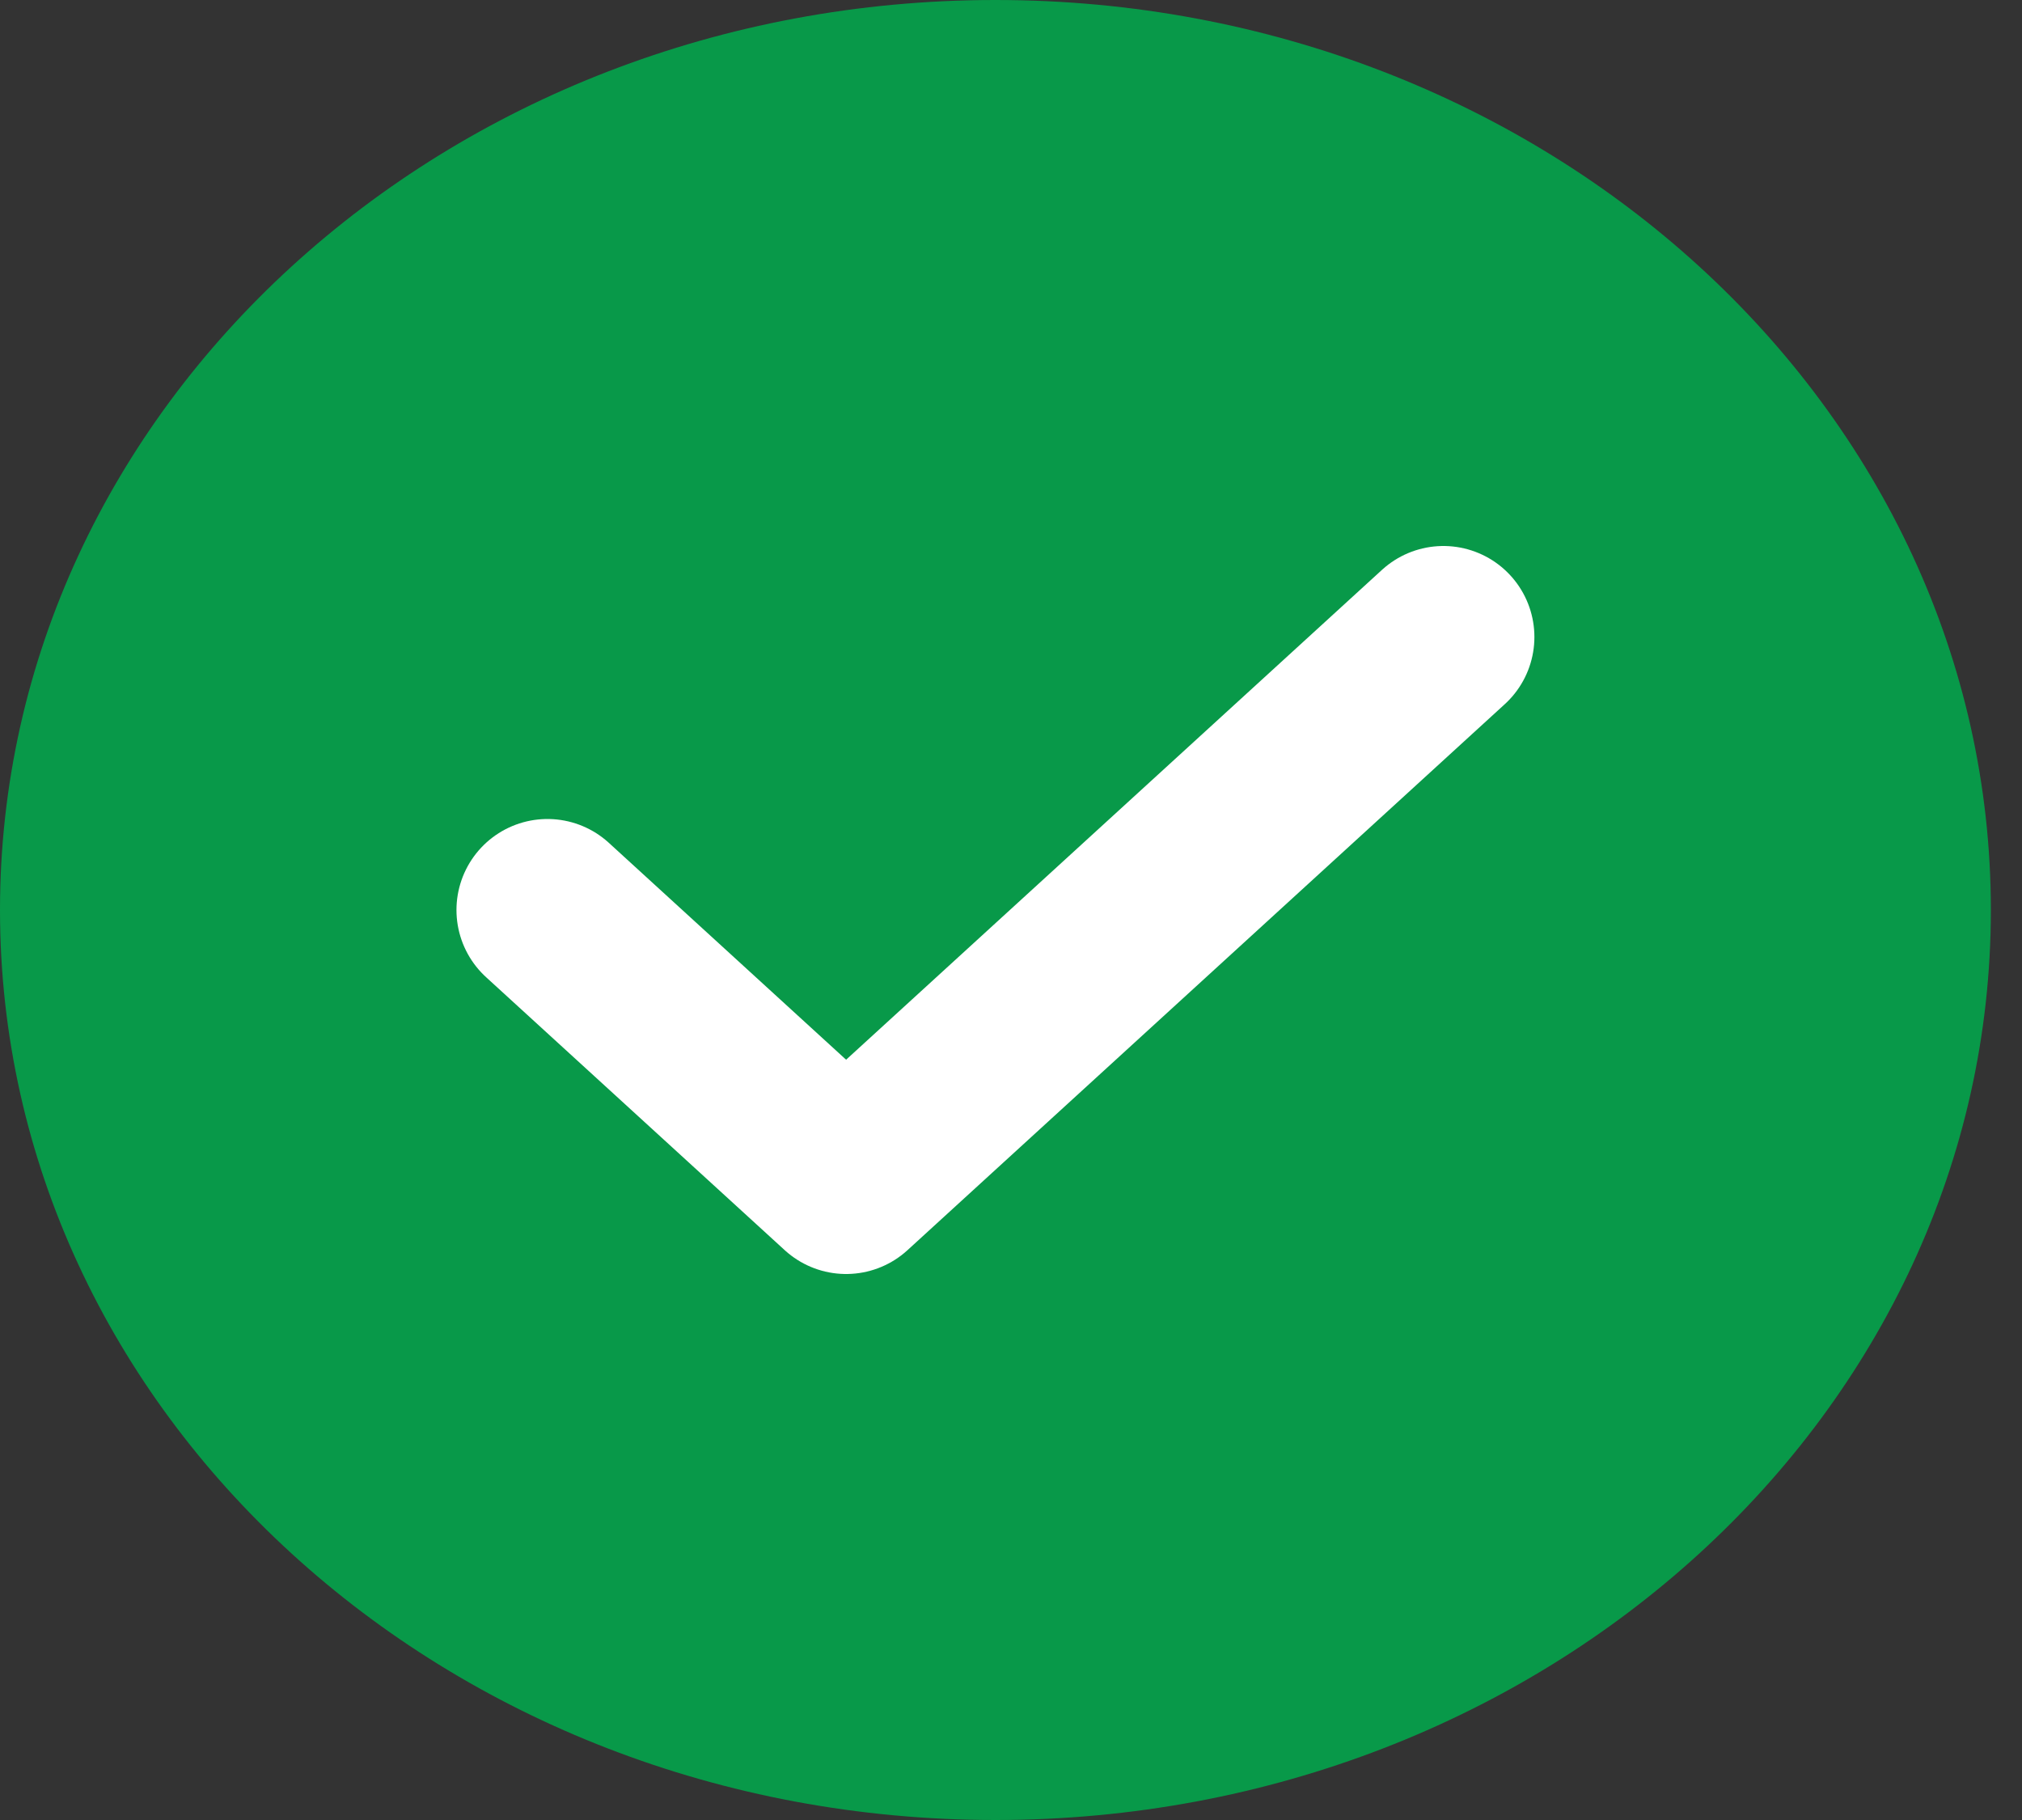
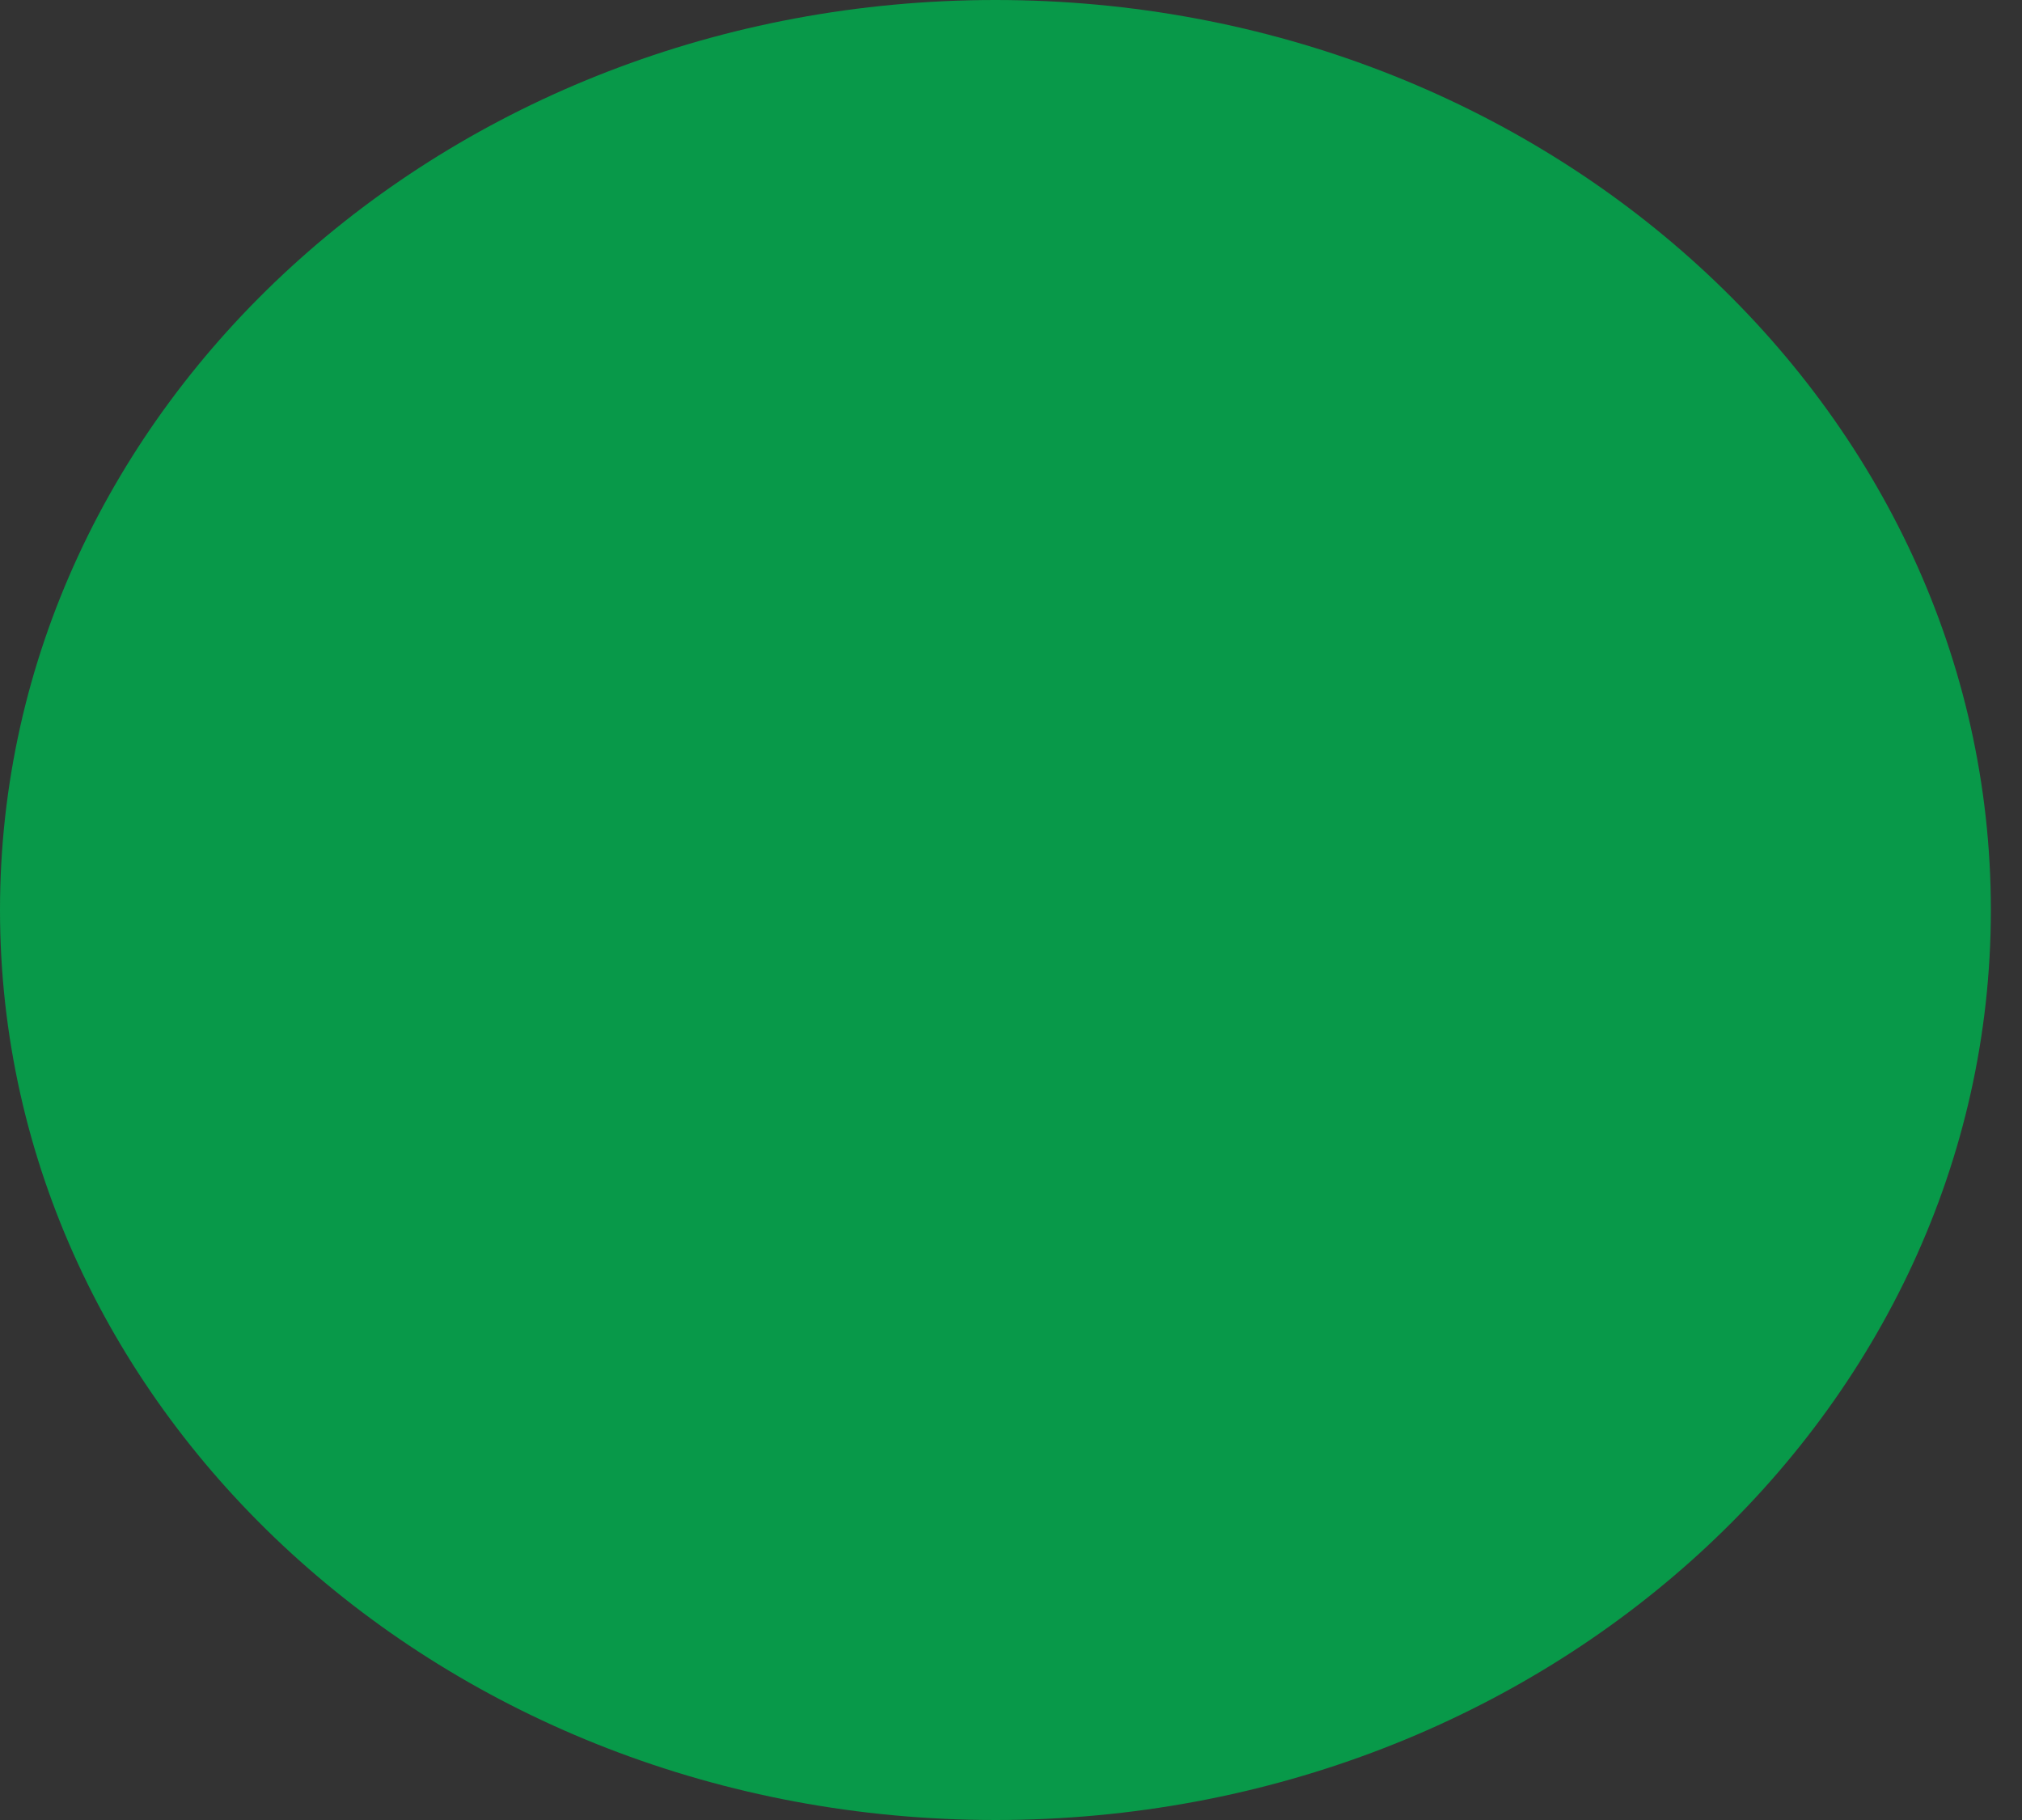
<svg xmlns="http://www.w3.org/2000/svg" width="20" height="18" viewBox="0 0 20 18" fill="none">
  <rect x="0" y="0" width="20" height="18" fill="#333333" stroke="none" />
  <path d="M9.846 18C15.284 18 19.692 13.971 19.692 9C19.692 4.029 15.284 0 9.846 0C4.408 0 0 4.029 0 9C0 13.971 4.408 18 9.846 18Z" fill="#089949" />
-   <path d="M5.415 9L8.369 11.7L14.277 6.3" stroke="white" stroke-width="1.8" stroke-linecap="round" stroke-linejoin="round" />
</svg>